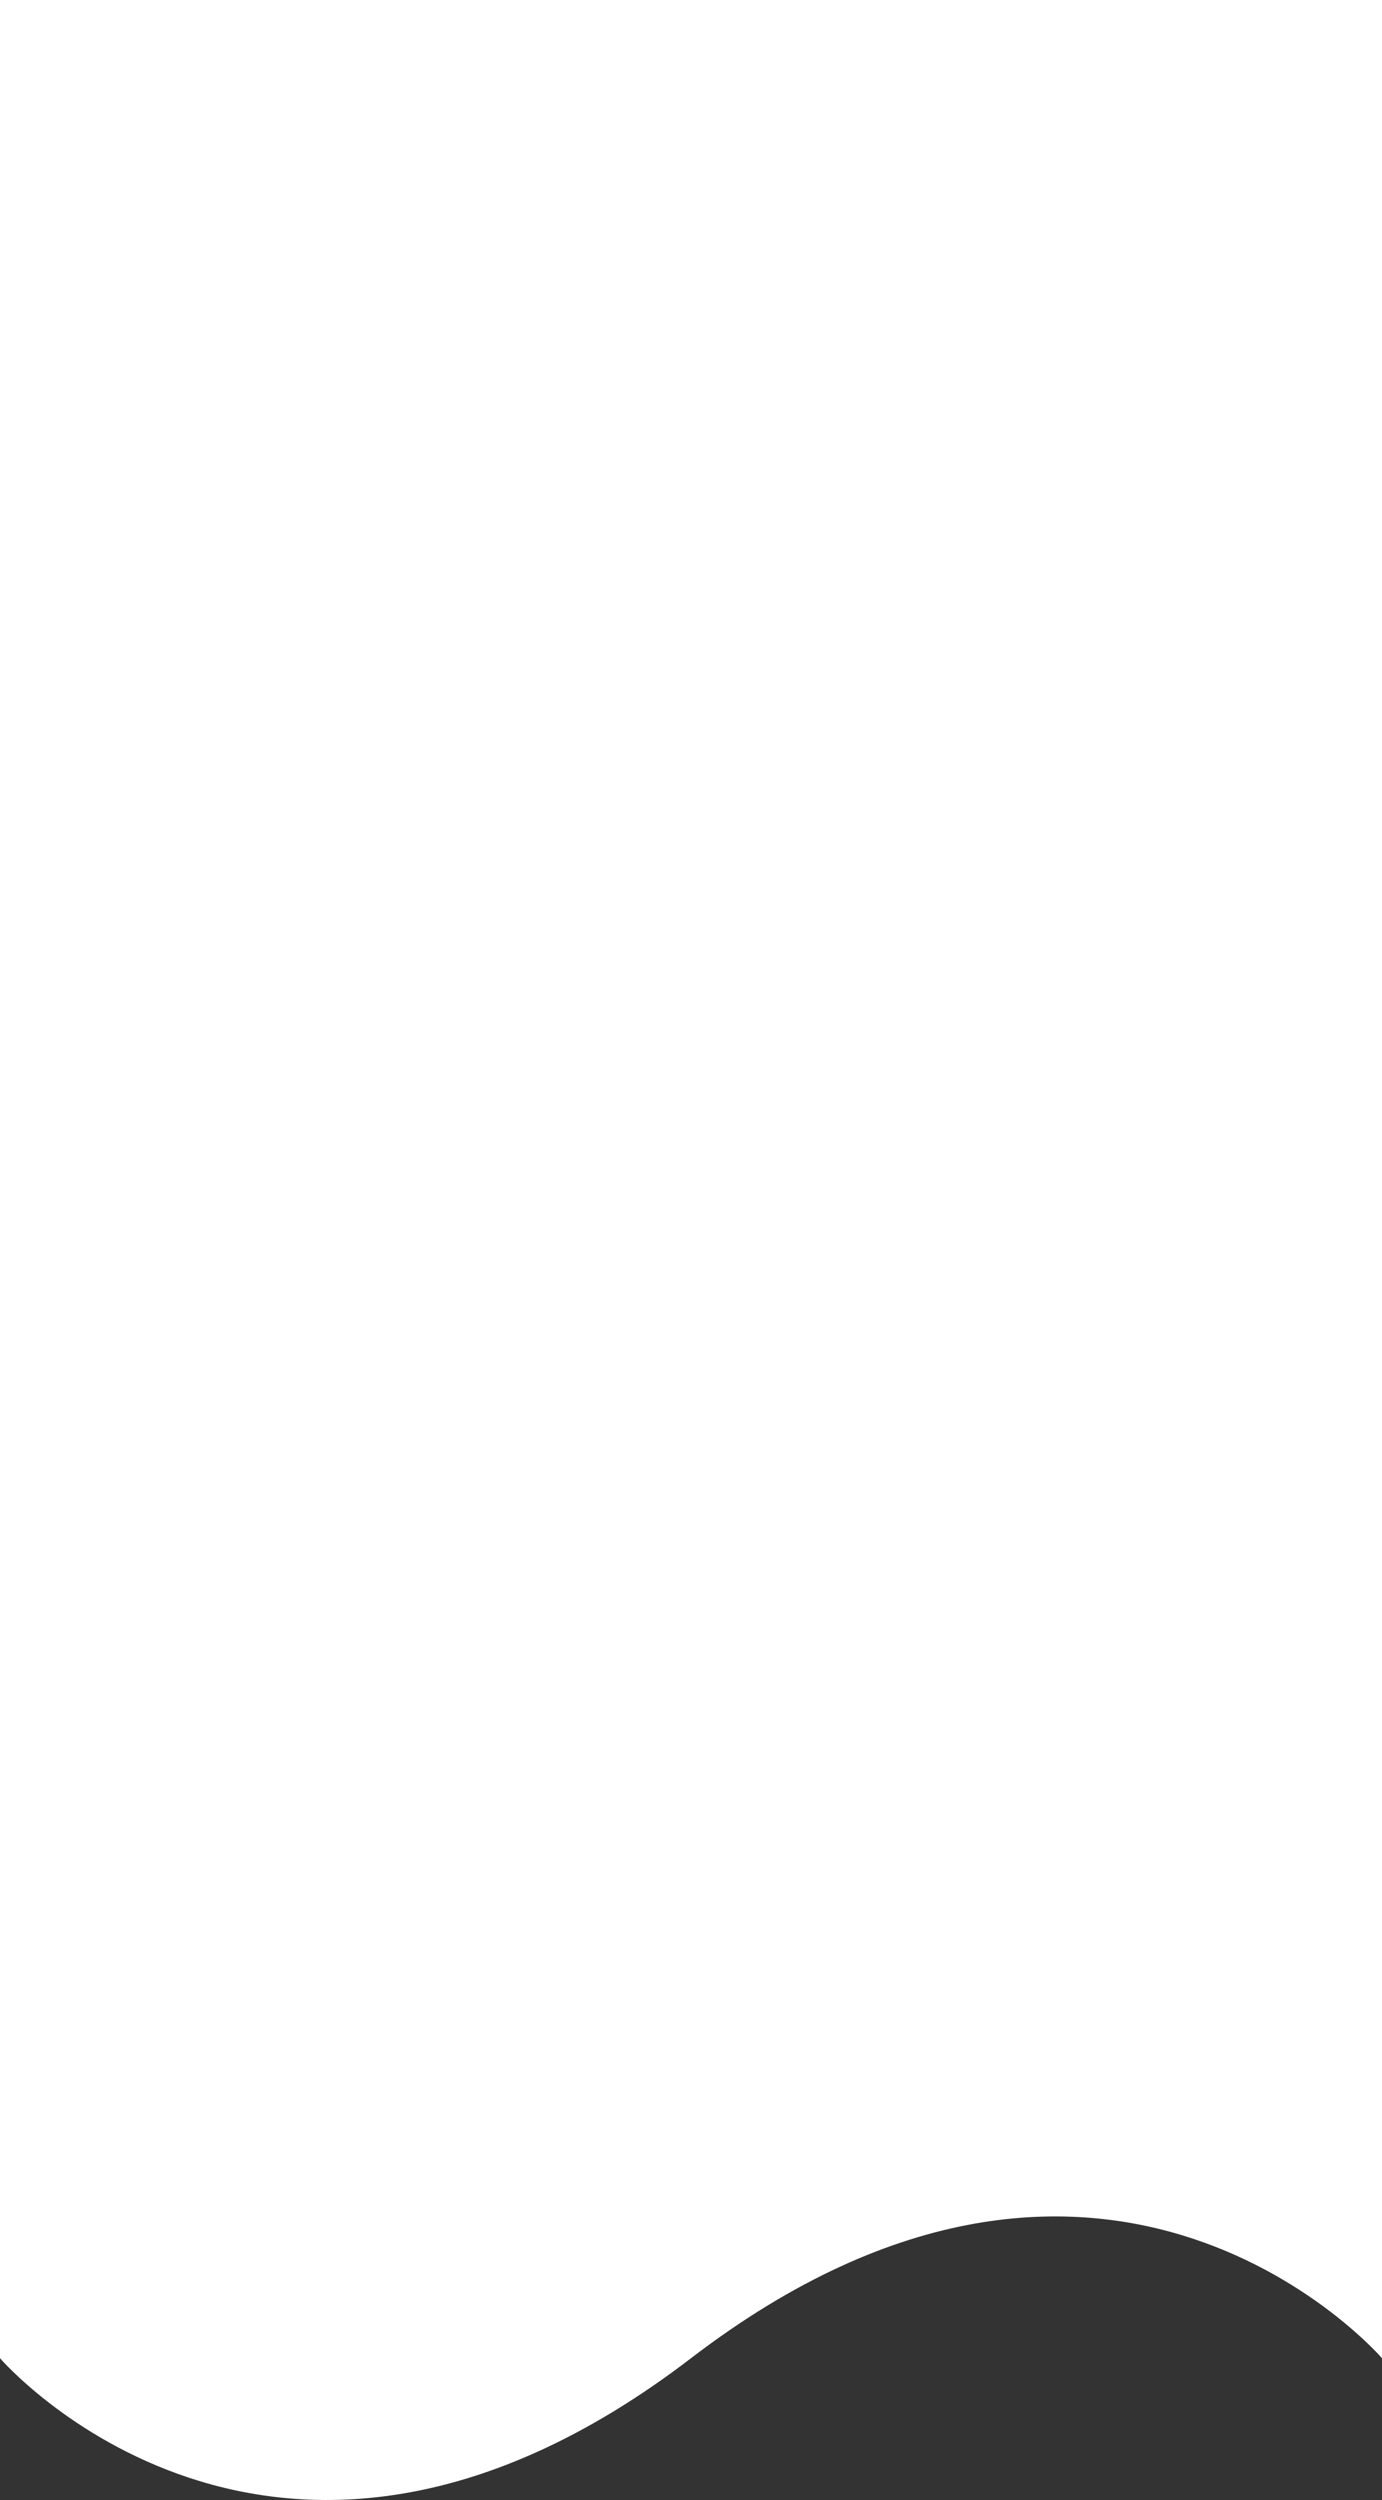
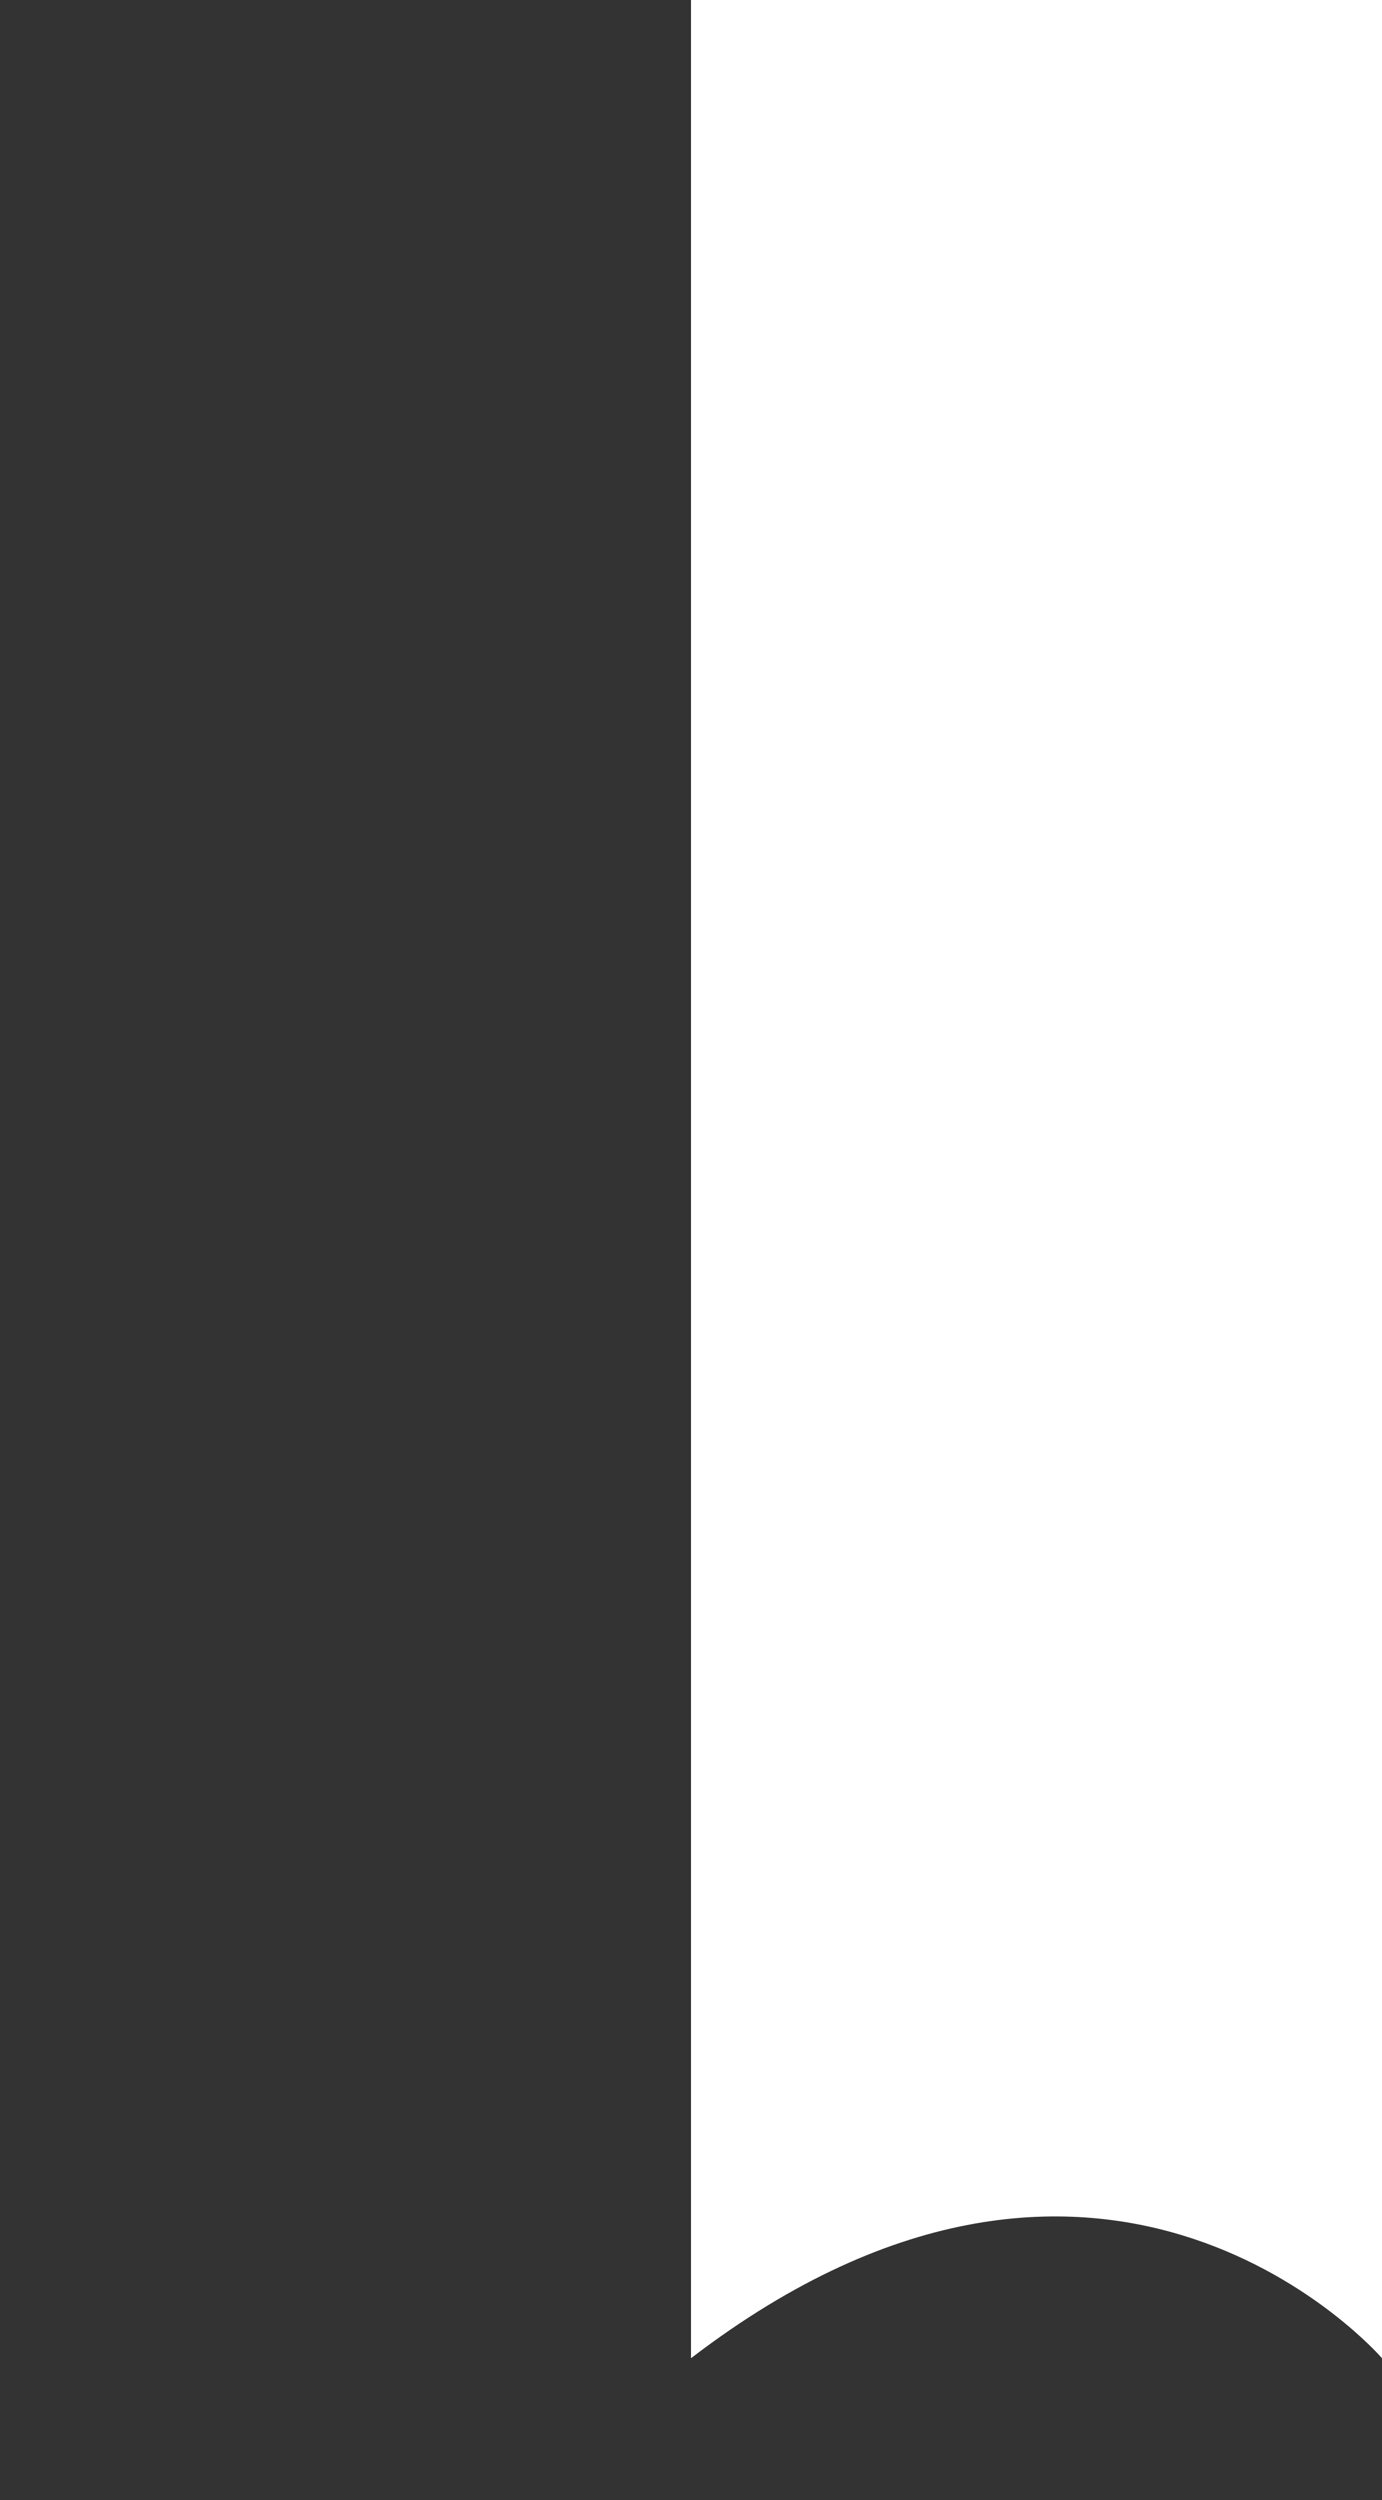
<svg xmlns="http://www.w3.org/2000/svg" width="375" height="678" viewBox="0 0 375 678" fill="none">
  <rect x="0" y="0" width="375" height="678" fill="#333333" stroke="none" />
-   <path d="M0 0H375V639.549C375 639.549 300.5 553.034 187.5 639.549C74.5 726.064 0 639.549 0 639.549V0Z" fill="white" />
+   <path d="M0 0H375V639.549C375 639.549 300.5 553.034 187.5 639.549V0Z" fill="white" />
</svg>